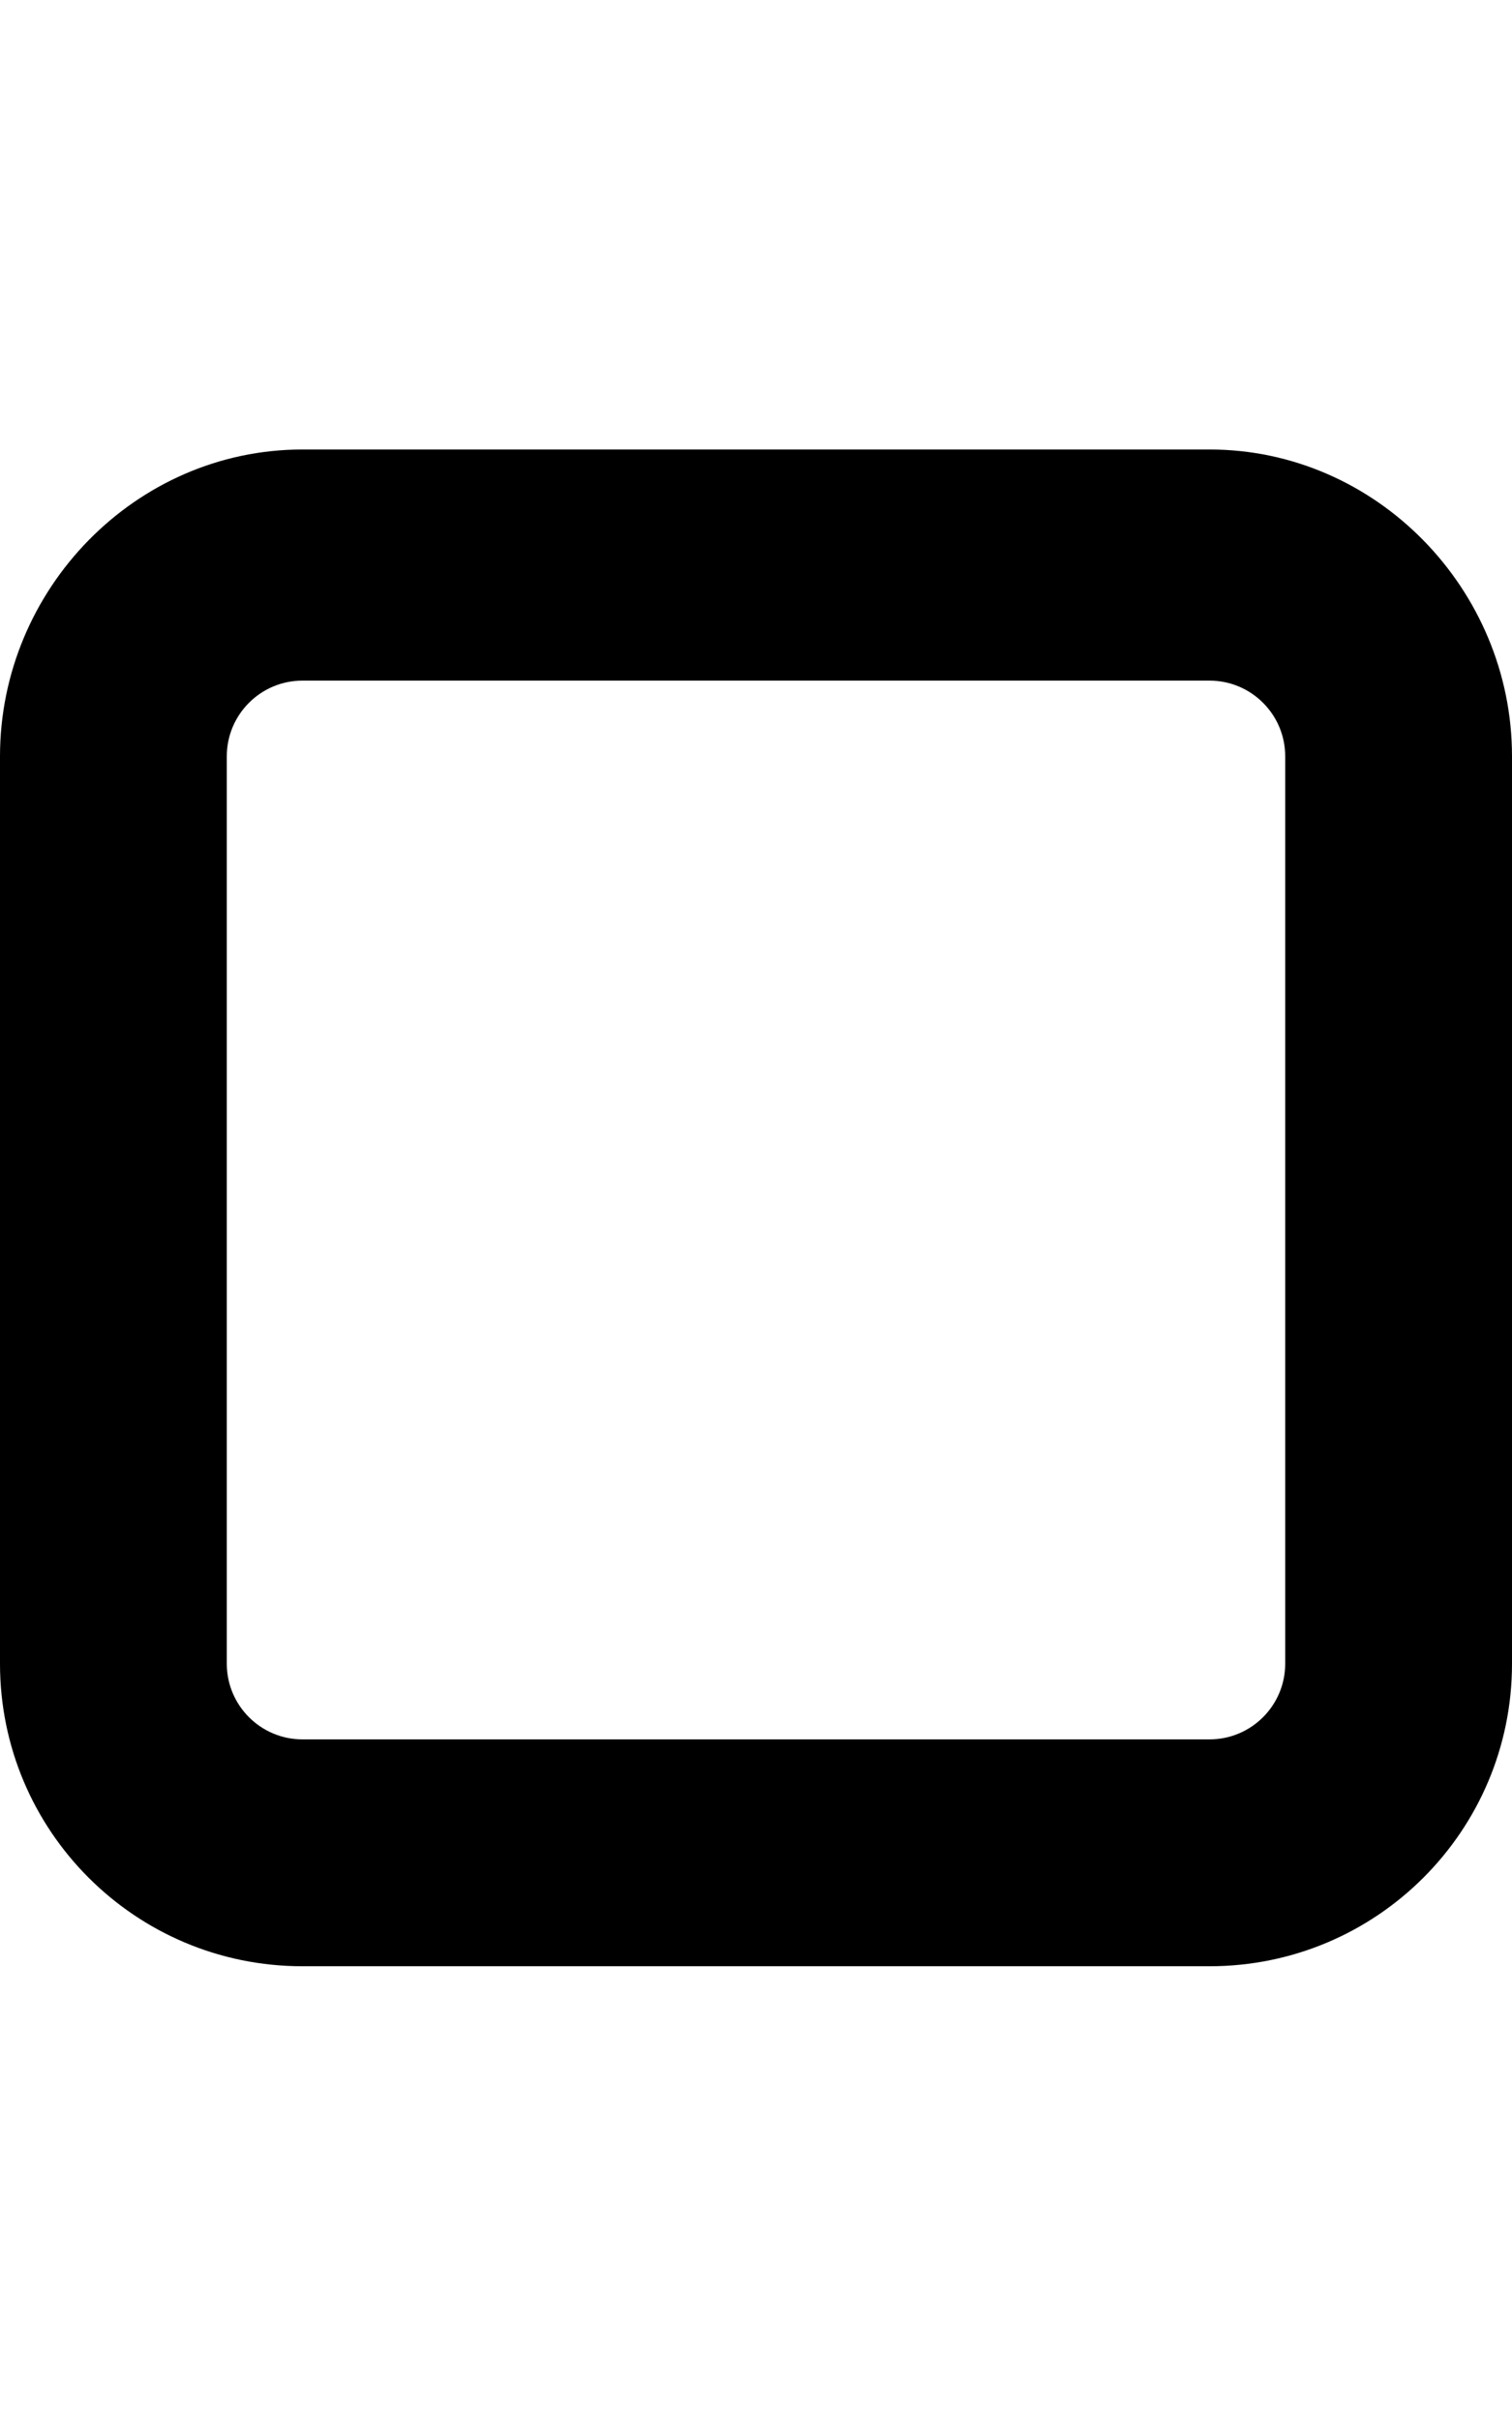
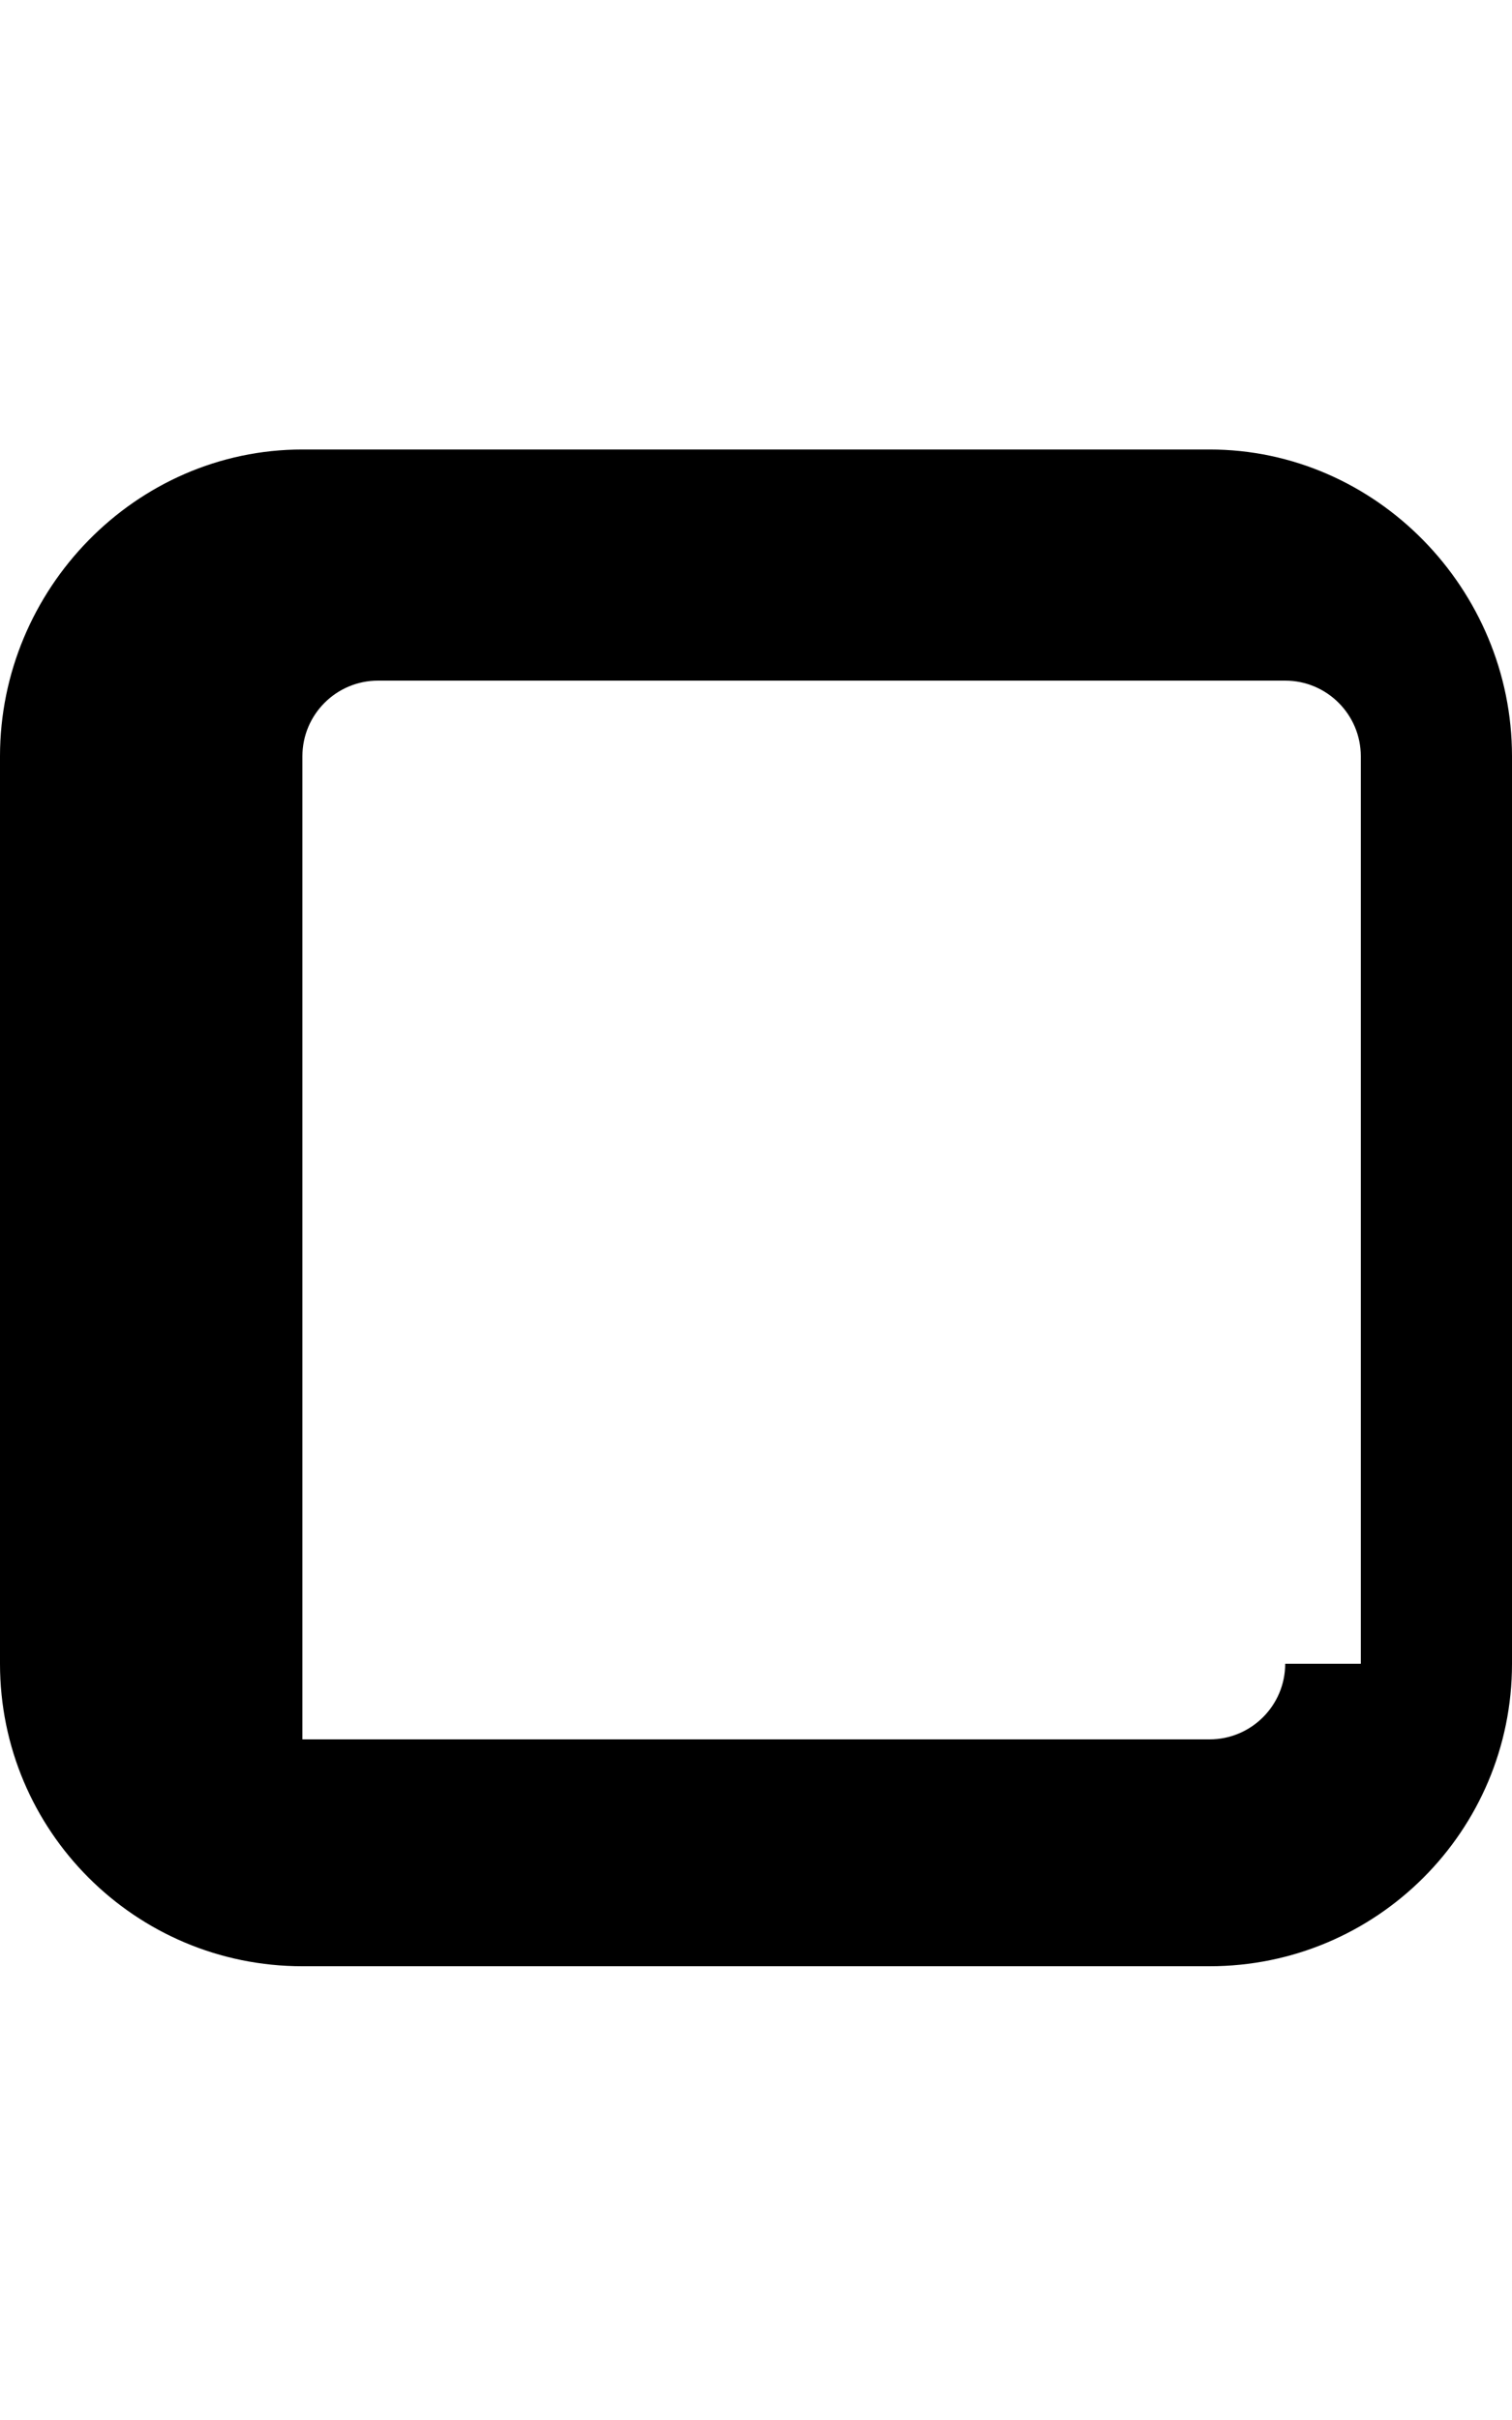
<svg xmlns="http://www.w3.org/2000/svg" viewBox="0 0 320 512">
-   <path d="M256 95.1H64C28.65 95.1 0 124.7 0 160v192c0 35.35 28.65 64 64 64h192c35.35 0 64-28.65 64-64V160C320 124.7 291.3 95.1 256 95.1zM272 352c0 8.822-7.178 16-16 16H64c-8.822 0-16-7.178-16-16V160c0-8.822 7.178-16 16-16h192c8.822 0 16 7.178 16 16V352z" />
+   <path d="M256 95.1H64C28.65 95.1 0 124.7 0 160v192c0 35.35 28.65 64 64 64h192c35.35 0 64-28.65 64-64V160C320 124.7 291.3 95.1 256 95.1zM272 352c0 8.822-7.178 16-16 16H64V160c0-8.822 7.178-16 16-16h192c8.822 0 16 7.178 16 16V352z" />
</svg>